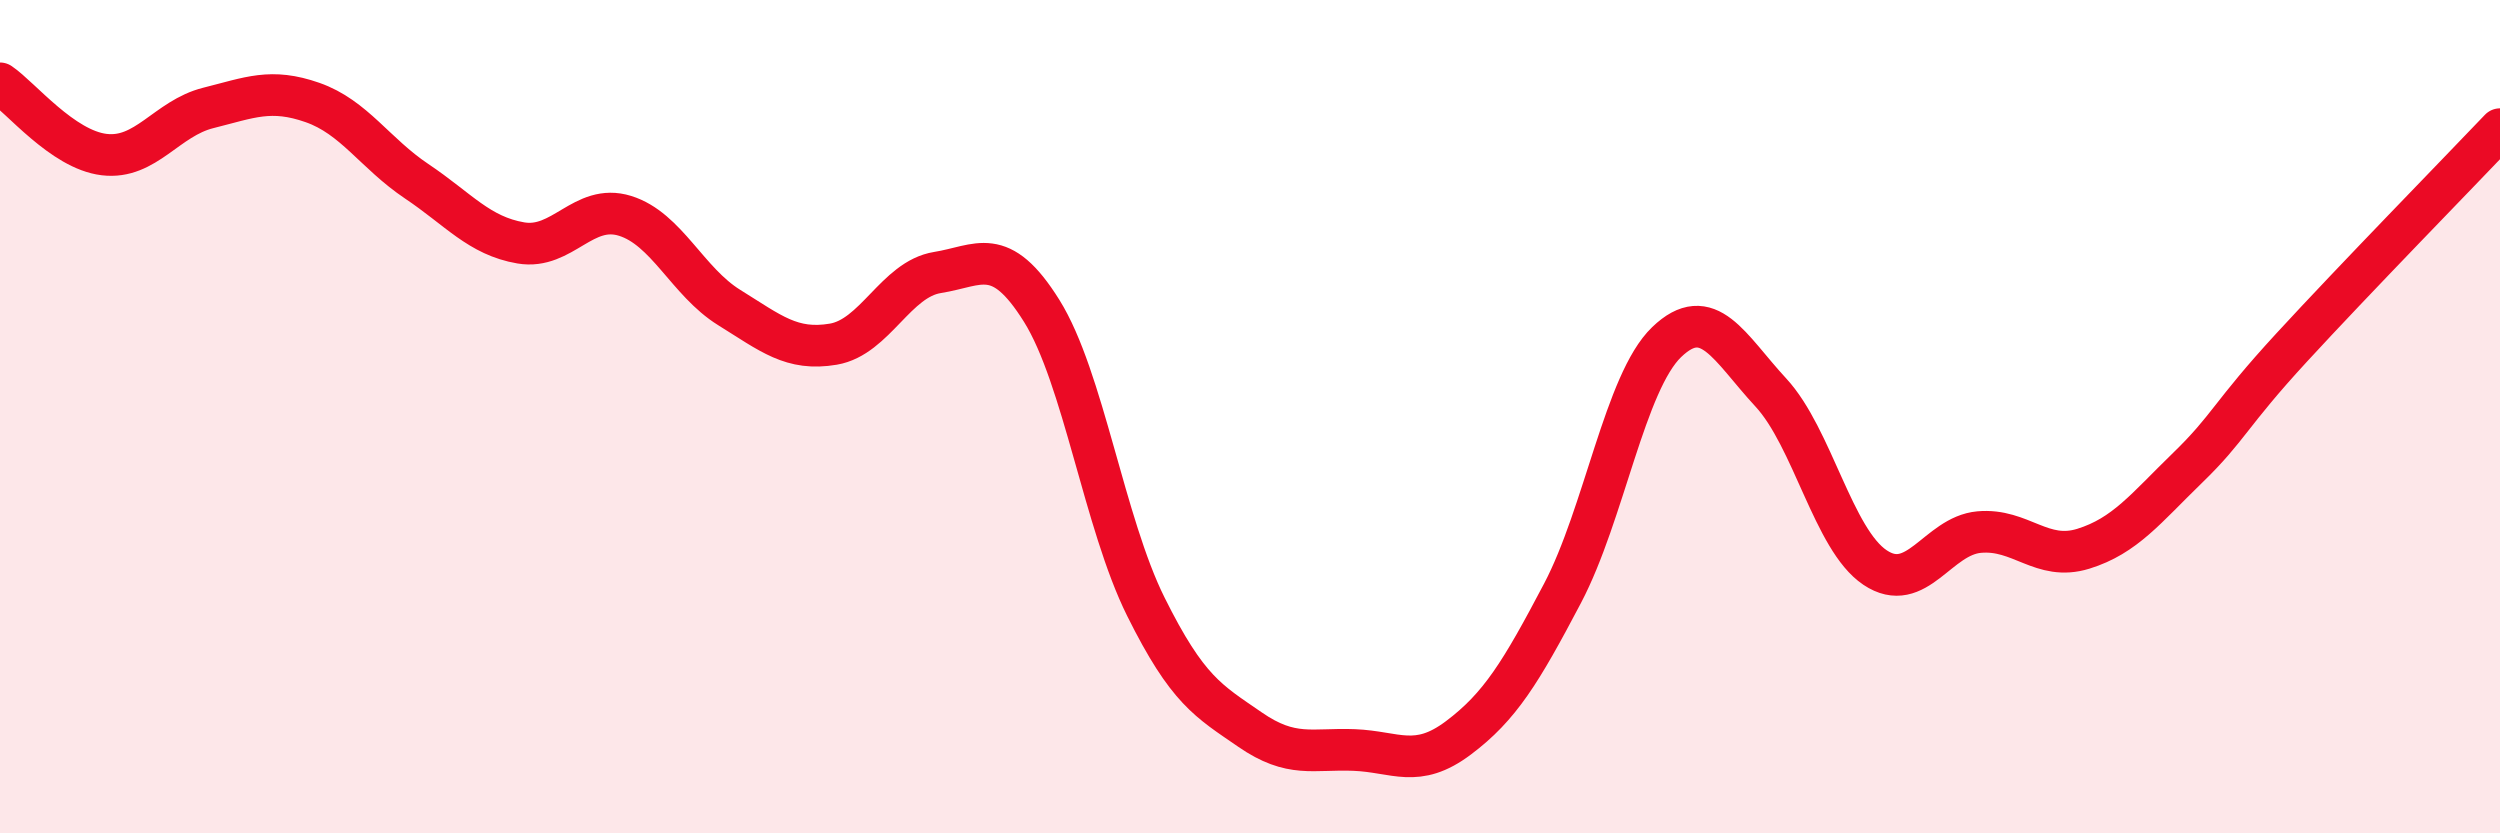
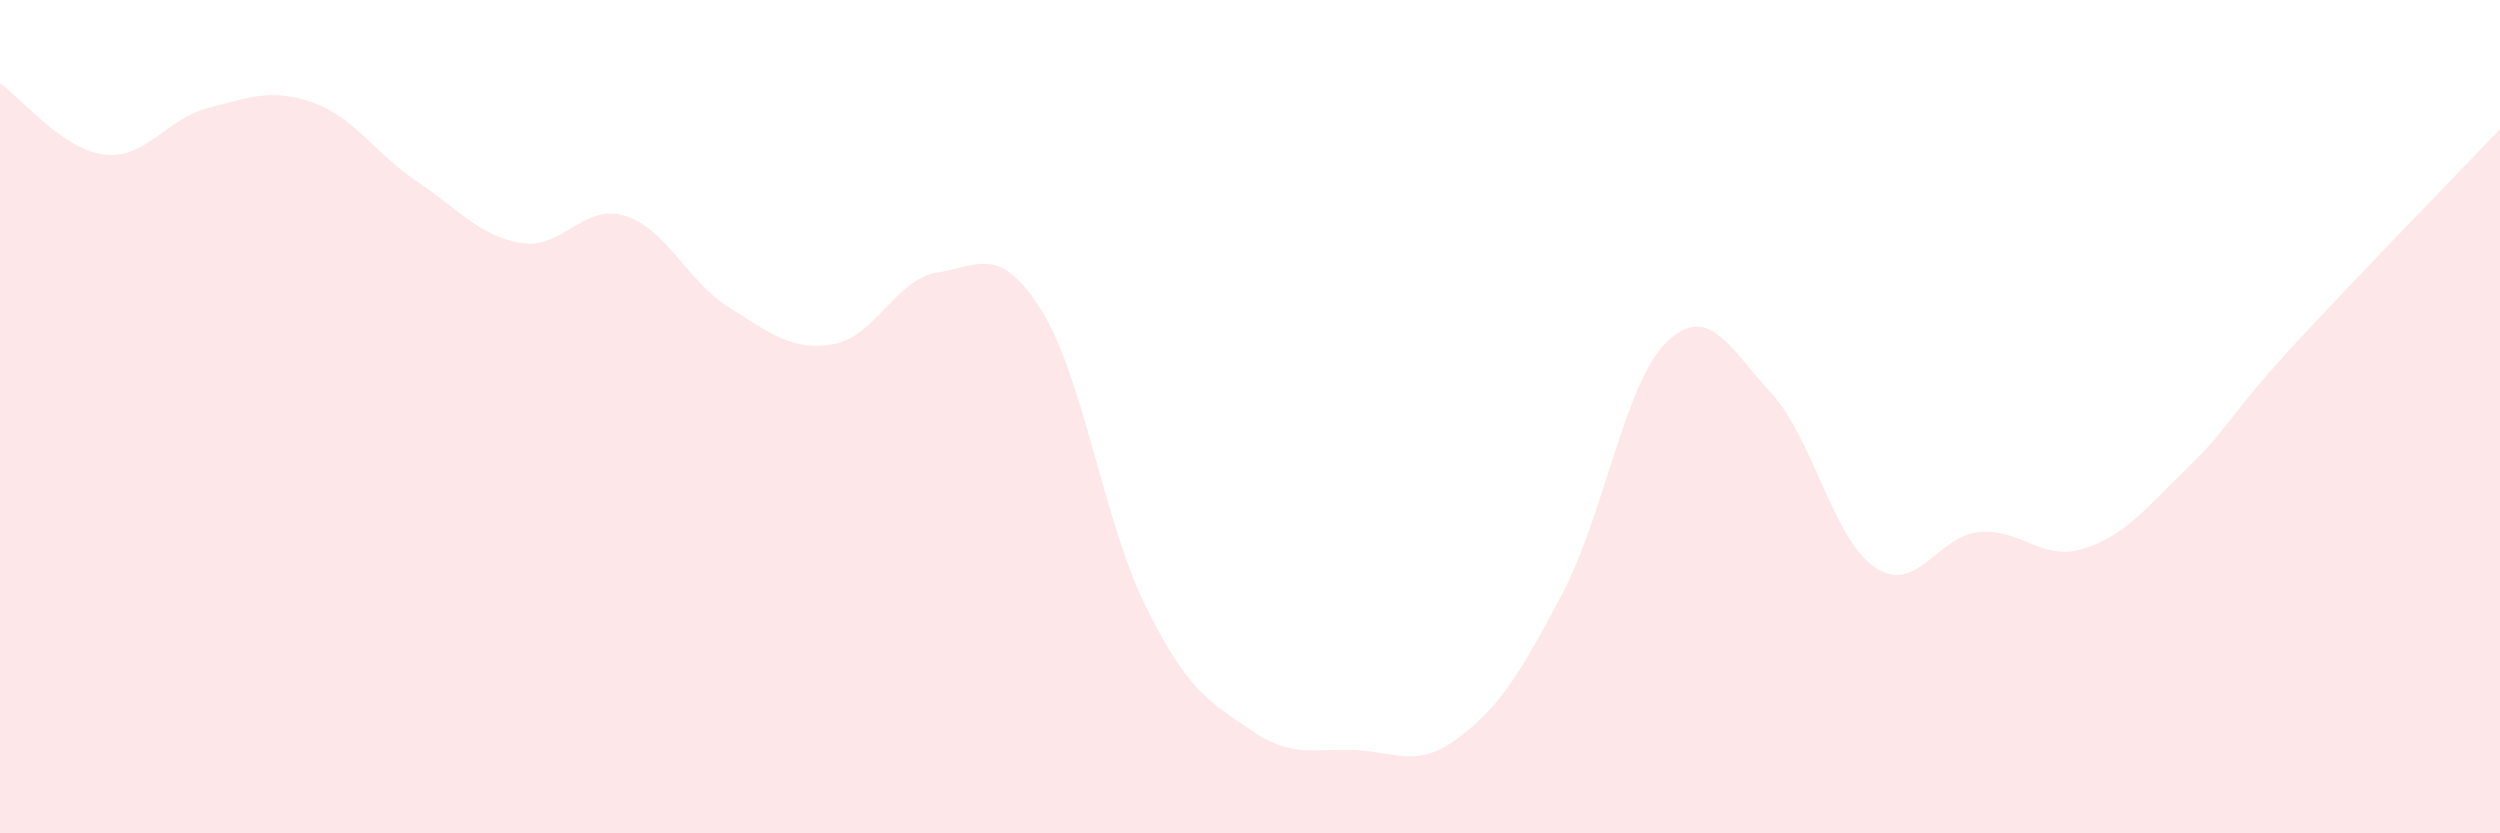
<svg xmlns="http://www.w3.org/2000/svg" width="60" height="20" viewBox="0 0 60 20">
  <path d="M 0,2 C 0.5,2.34 1.5,3.59 2.5,3.71 C 3.5,3.83 4,2.84 5,2.59 C 6,2.34 6.5,2.11 7.5,2.46 C 8.5,2.81 9,3.68 10,4.35 C 11,5.02 11.5,5.66 12.5,5.83 C 13.5,6 14,4.87 15,5.18 C 16,5.49 16.5,6.76 17.5,7.38 C 18.5,8 19,8.43 20,8.26 C 21,8.09 21.5,6.7 22.5,6.54 C 23.5,6.38 24,5.86 25,7.46 C 26,9.06 26.5,12.55 27.5,14.56 C 28.5,16.57 29,16.82 30,17.51 C 31,18.2 31.5,17.96 32.5,18 C 33.5,18.04 34,18.46 35,17.71 C 36,16.96 36.5,16.14 37.5,14.24 C 38.5,12.34 39,9.17 40,8.21 C 41,7.25 41.5,8.34 42.5,9.42 C 43.5,10.5 44,12.95 45,13.62 C 46,14.29 46.5,12.86 47.5,12.77 C 48.5,12.68 49,13.48 50,13.17 C 51,12.86 51.5,12.2 52.5,11.23 C 53.5,10.26 53.5,9.97 55,8.34 C 56.5,6.71 59,4.15 60,3.1L60 20L0 20Z" fill="#EB0A25" opacity="0.1" stroke-linecap="round" stroke-linejoin="round" />
-   <path d="M 0,2 C 0.5,2.34 1.5,3.59 2.5,3.71 C 3.5,3.83 4,2.84 5,2.59 C 6,2.34 6.5,2.11 7.5,2.46 C 8.5,2.81 9,3.68 10,4.35 C 11,5.02 11.5,5.66 12.5,5.83 C 13.5,6 14,4.87 15,5.18 C 16,5.49 16.5,6.76 17.5,7.38 C 18.5,8 19,8.43 20,8.26 C 21,8.09 21.5,6.7 22.5,6.54 C 23.5,6.38 24,5.86 25,7.46 C 26,9.06 26.5,12.55 27.5,14.56 C 28.5,16.57 29,16.82 30,17.51 C 31,18.2 31.5,17.96 32.5,18 C 33.5,18.04 34,18.46 35,17.71 C 36,16.96 36.5,16.14 37.5,14.24 C 38.5,12.34 39,9.17 40,8.21 C 41,7.25 41.5,8.34 42.5,9.42 C 43.5,10.5 44,12.95 45,13.62 C 46,14.29 46.5,12.86 47.5,12.77 C 48.5,12.68 49,13.48 50,13.17 C 51,12.86 51.5,12.2 52.5,11.23 C 53.5,10.26 53.5,9.97 55,8.34 C 56.5,6.71 59,4.15 60,3.1" stroke="#EB0A25" stroke-width="1" fill="none" stroke-linecap="round" stroke-linejoin="round" />
</svg>